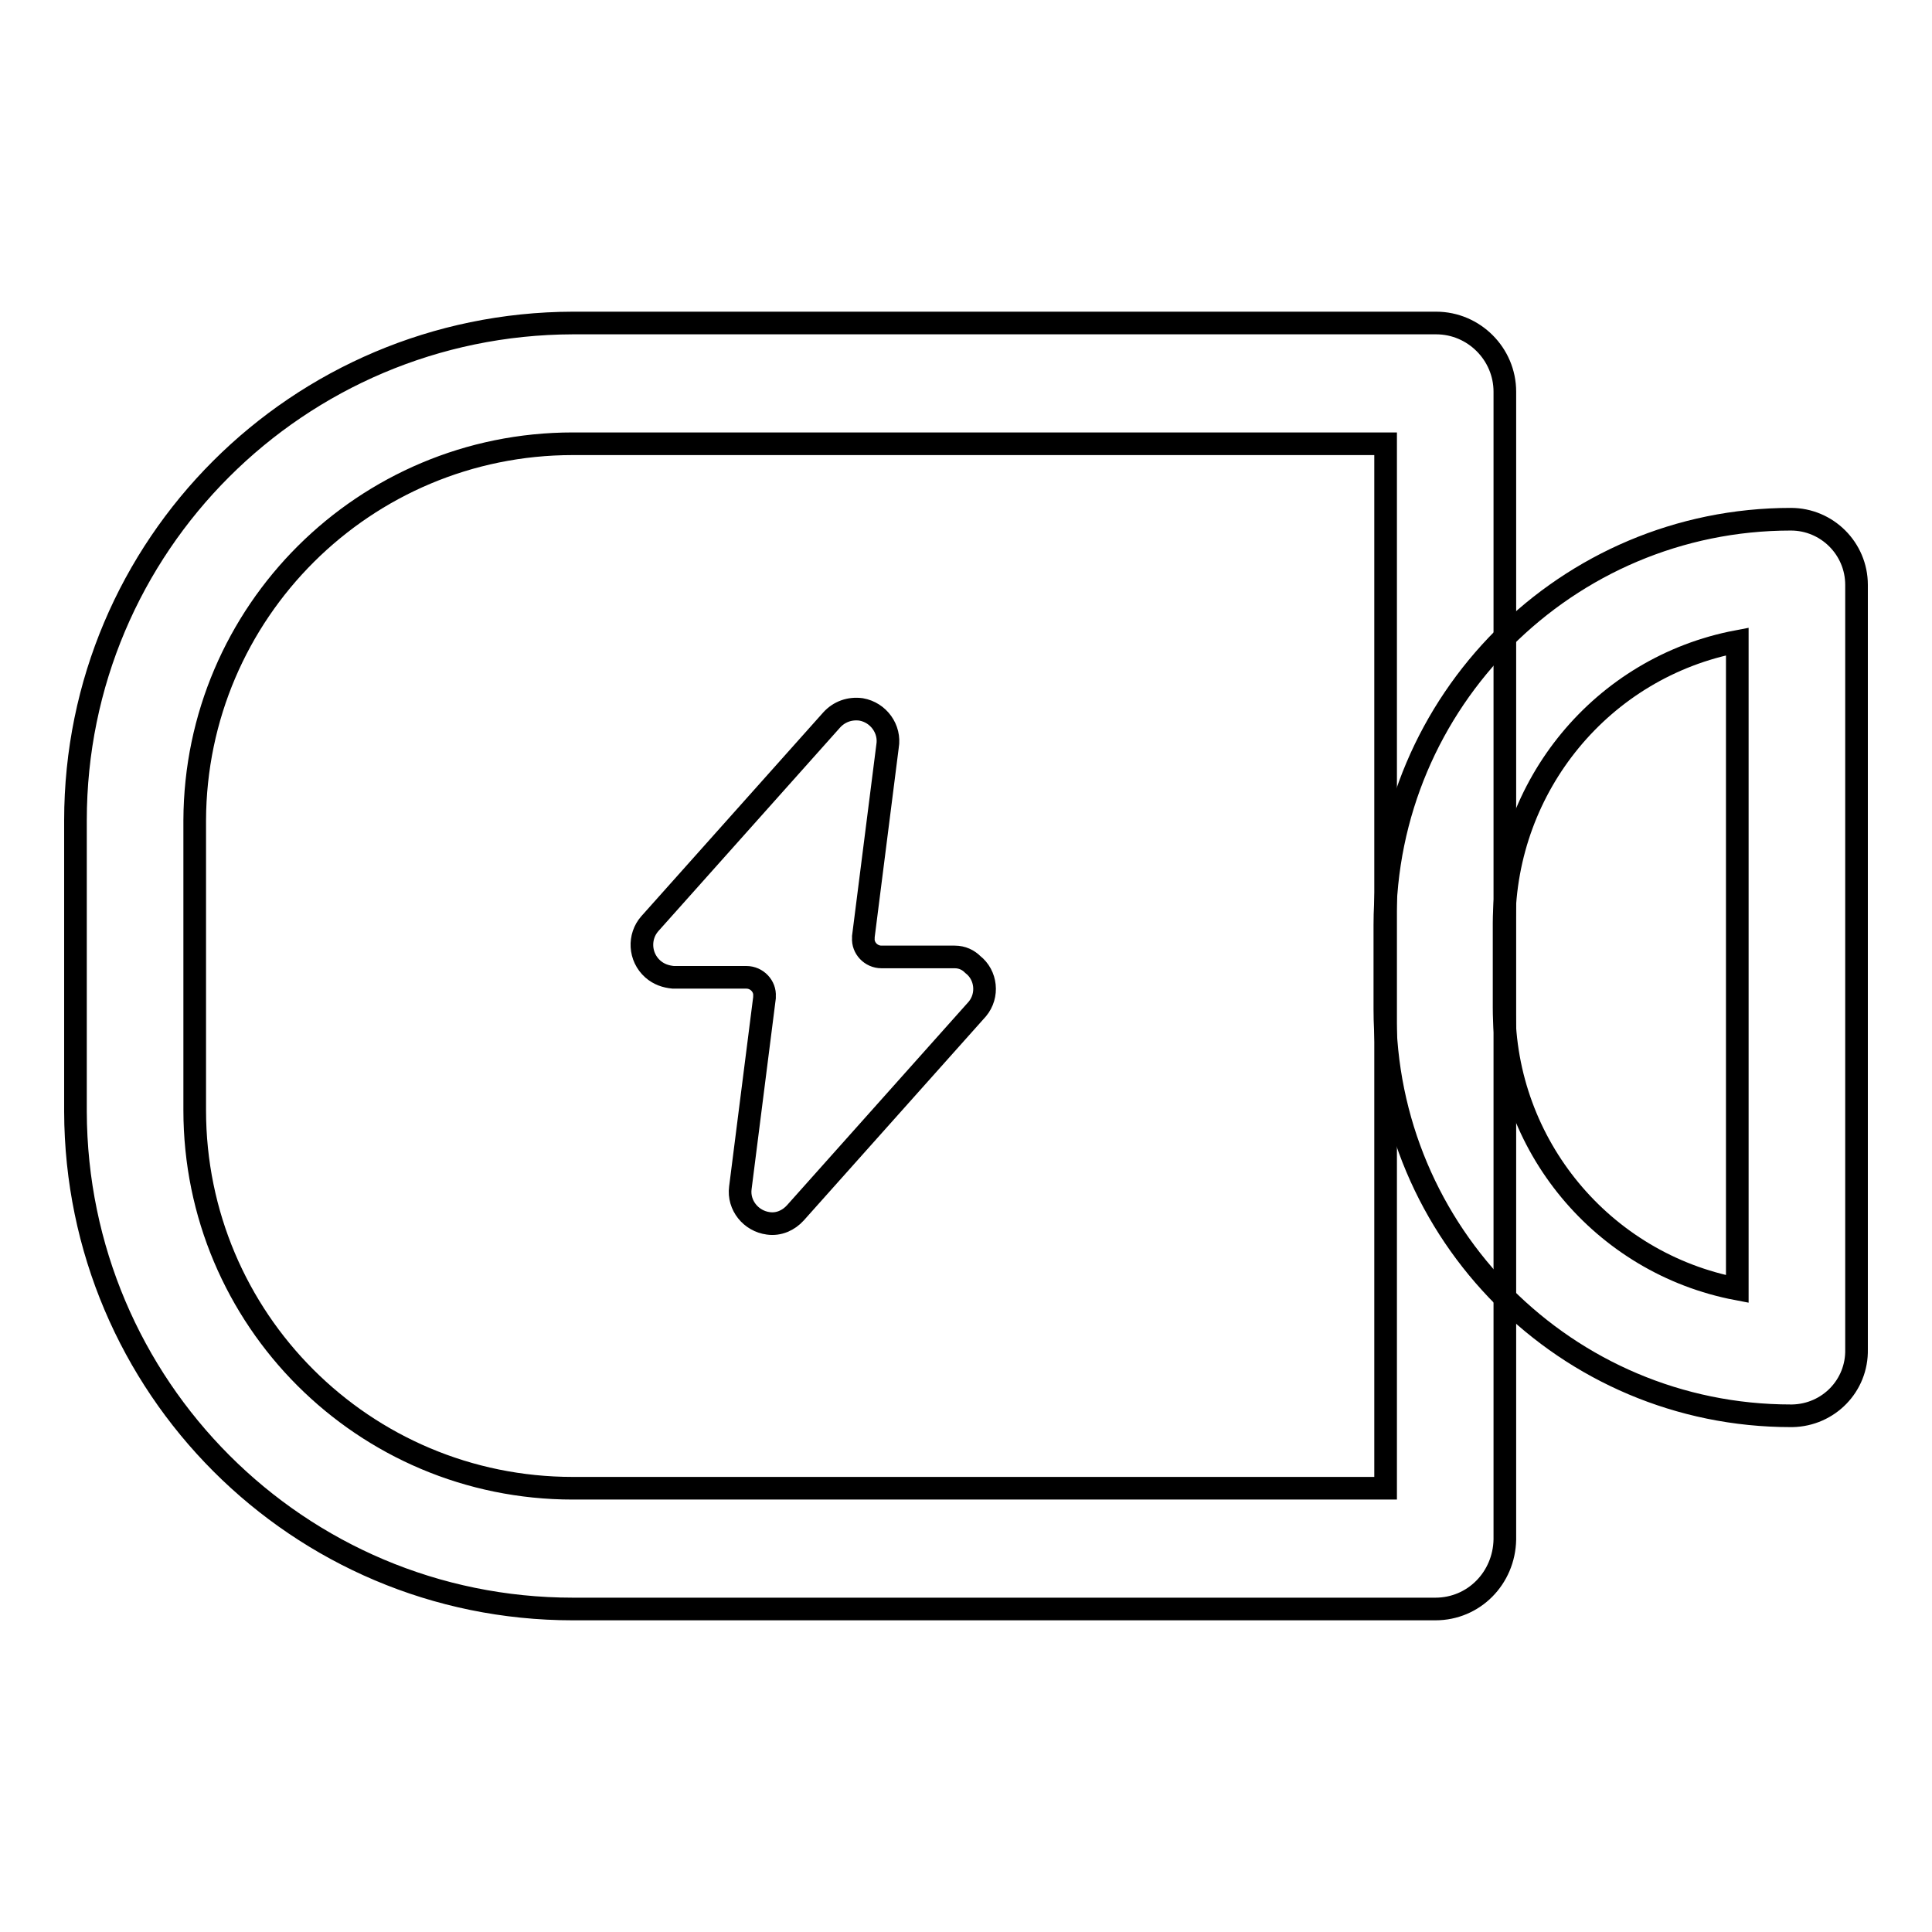
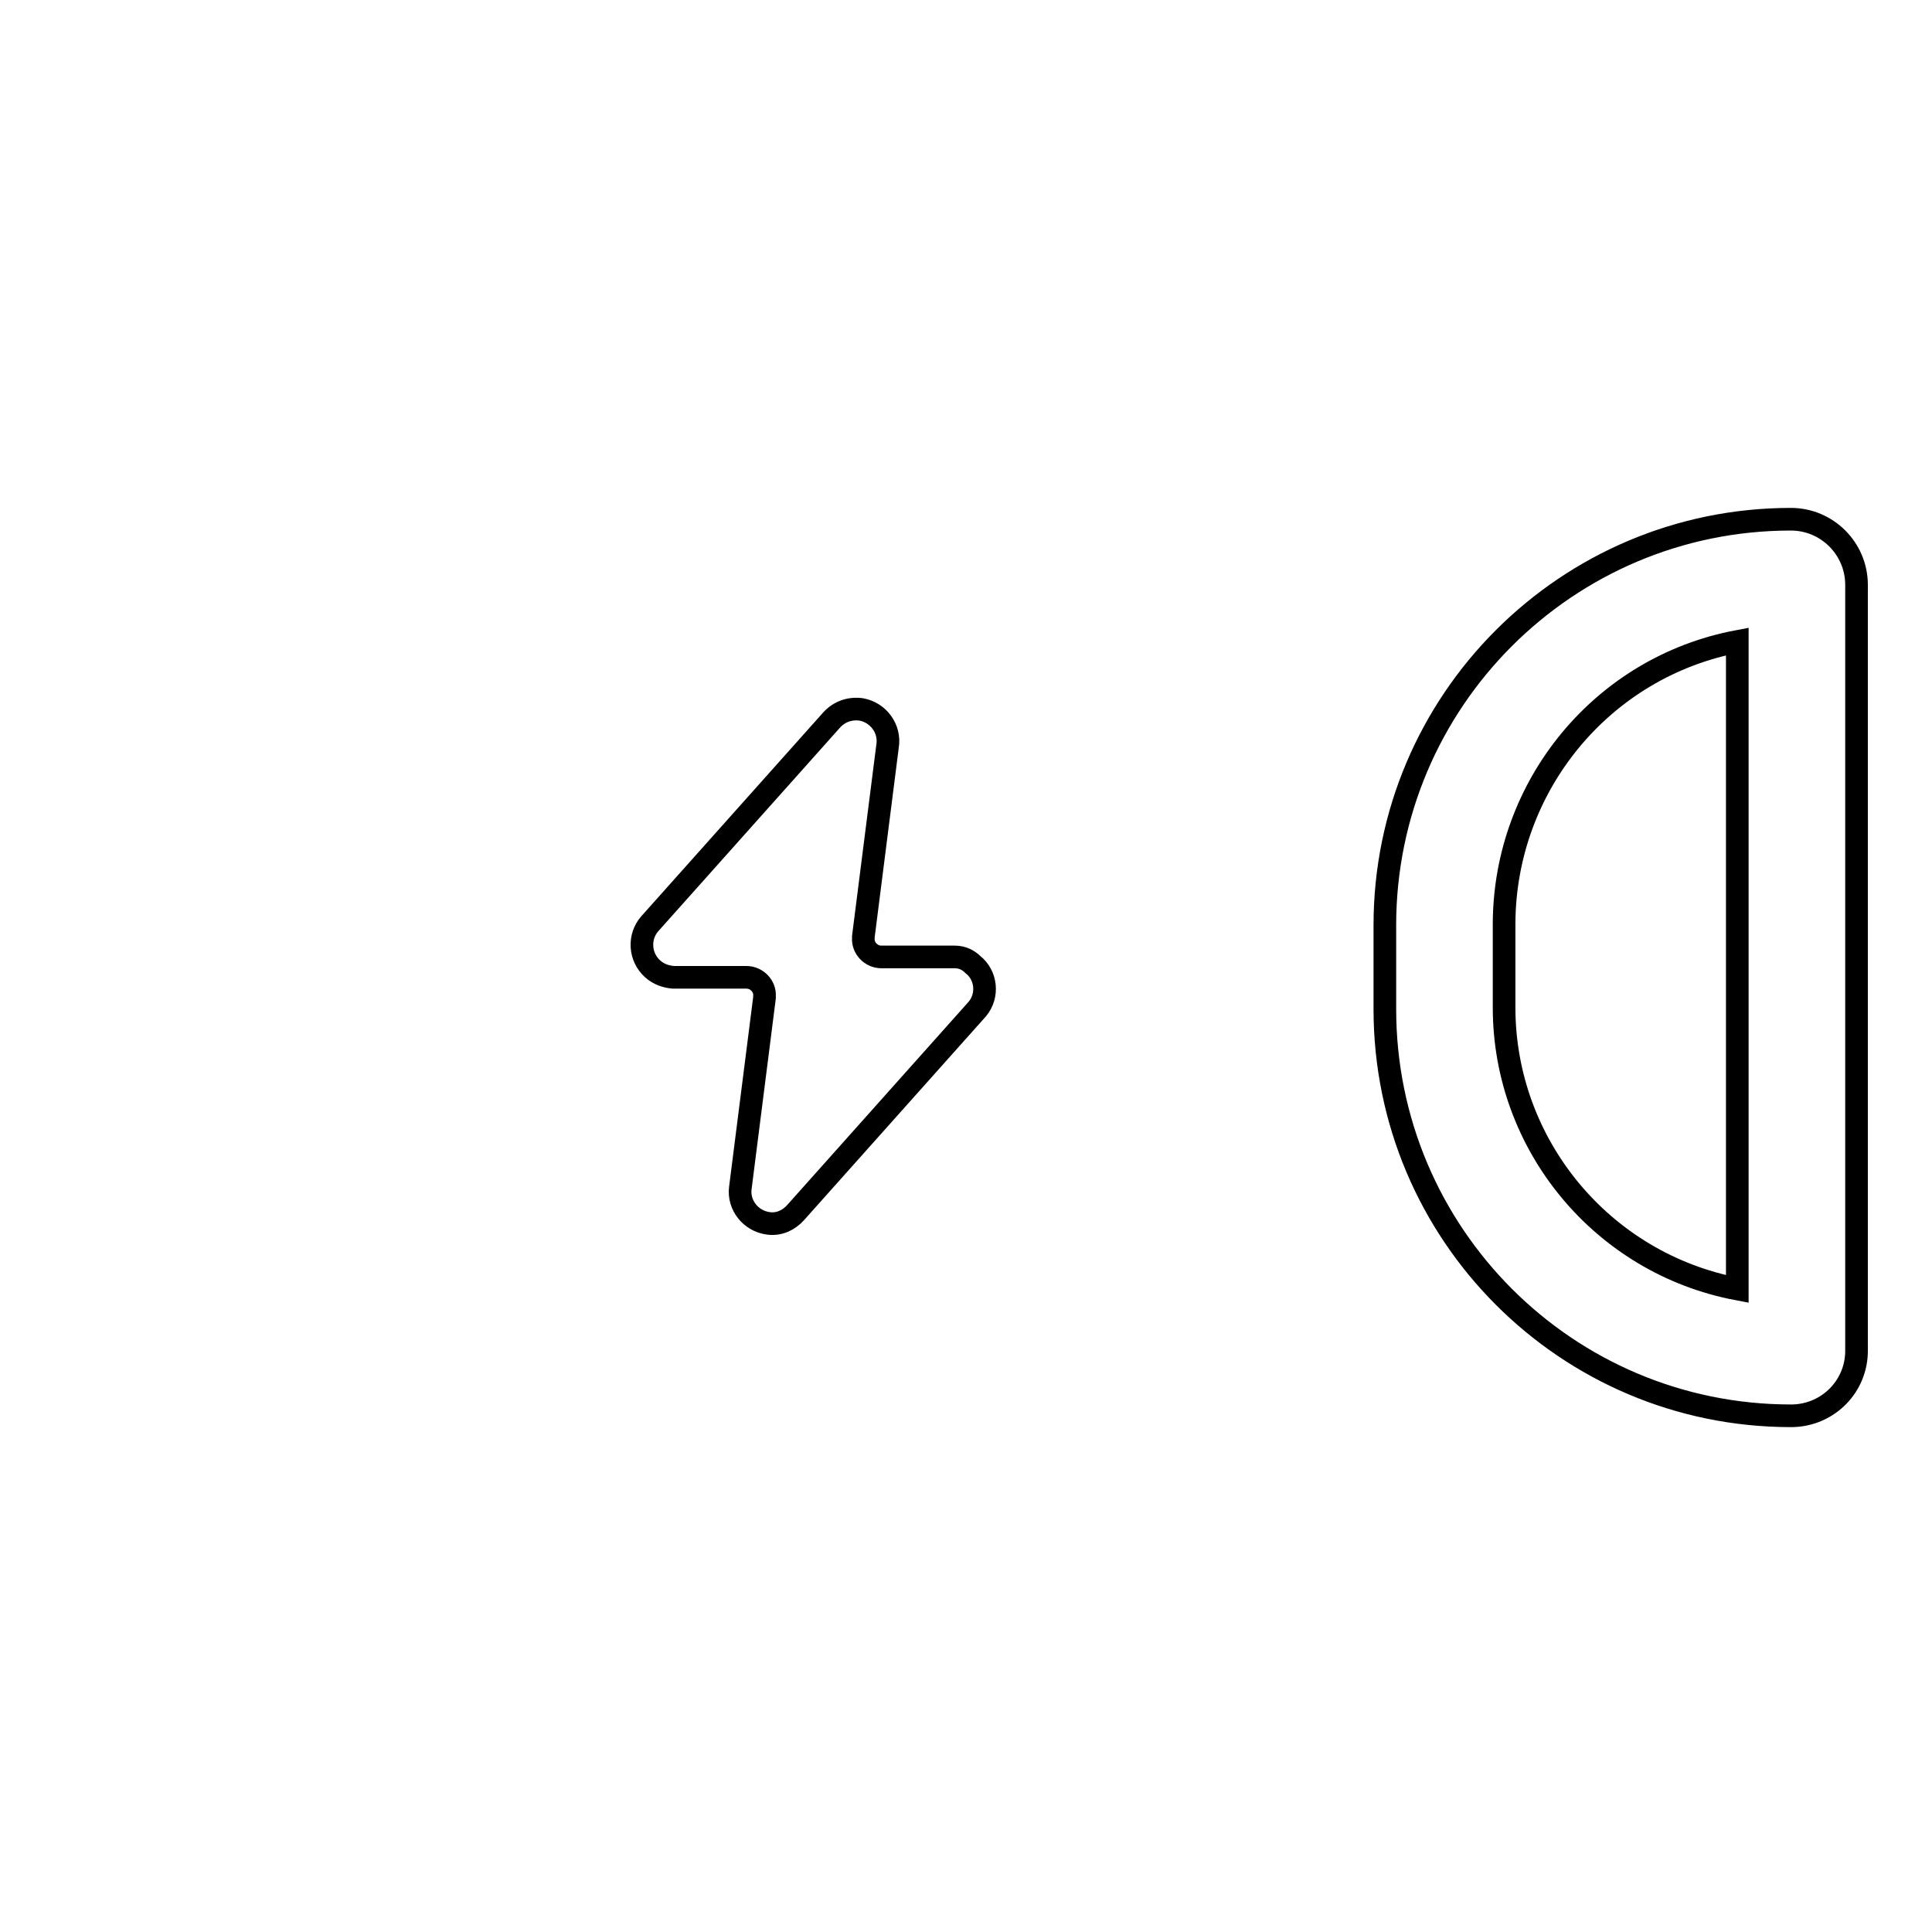
<svg xmlns="http://www.w3.org/2000/svg" version="1.1" x="0px" y="0px" viewBox="0 0 256 256" enable-background="new 0 0 256 256" xml:space="preserve">
  <g>
-     <path stroke-width="3" fill-opacity="0" stroke="#000000" d="M190.2,213.2H75.9c-36.4,0-65.8-29.5-65.9-65.9v-38.6c0-36.4,29.5-65.8,65.9-65.9h114.4 c5,0,9.1,4.1,9.1,9.1v152.1C199.3,209.1,195.3,213.2,190.2,213.2z M75.9,58.8c-27.6,0-50,22.3-50.1,49.9v38.4 c0,27.7,22.4,50.1,50.1,50.1h107.7V58.8H75.9z" />
    <path stroke-width="3" fill-opacity="0" stroke="#000000" d="M237.3,187.6c-29.7,0-53.8-24.1-53.8-53.9c0,0,0,0,0,0v-11.1c0-29.7,24.1-53.8,53.8-53.8 c4.8,0,8.7,3.9,8.7,8.7l0,0v101.3c0.1,4.8-3.7,8.7-8.5,8.8C237.4,187.6,237.4,187.6,237.3,187.6z M230.2,85 c-17.9,3.4-30.8,19.1-30.9,37.3v11.2c0,18.2,13,33.9,30.9,37.3V85z M126.5,126.8h-9.7c-1.4,0-2.5-1.2-2.4-2.5c0-0.1,0-0.1,0-0.2 l3.2-25.2c0.4-2.3-1.2-4.5-3.5-4.9c-1.5-0.2-2.9,0.3-3.9,1.4l-24.1,27c-1.5,1.7-1.4,4.4,0.4,6c0.8,0.7,1.7,1,2.7,1.1h9.7 c1.4,0,2.5,1.2,2.4,2.5c0,0.1,0,0.1,0,0.2l-3.2,25.2c-0.3,2.3,1.4,4.4,3.7,4.7c1.4,0.2,2.7-0.4,3.6-1.4l24.1-27 c1.5-1.8,1.2-4.5-0.6-5.9C128.3,127.2,127.5,126.8,126.5,126.8L126.5,126.8z" />
  </g>
</svg>